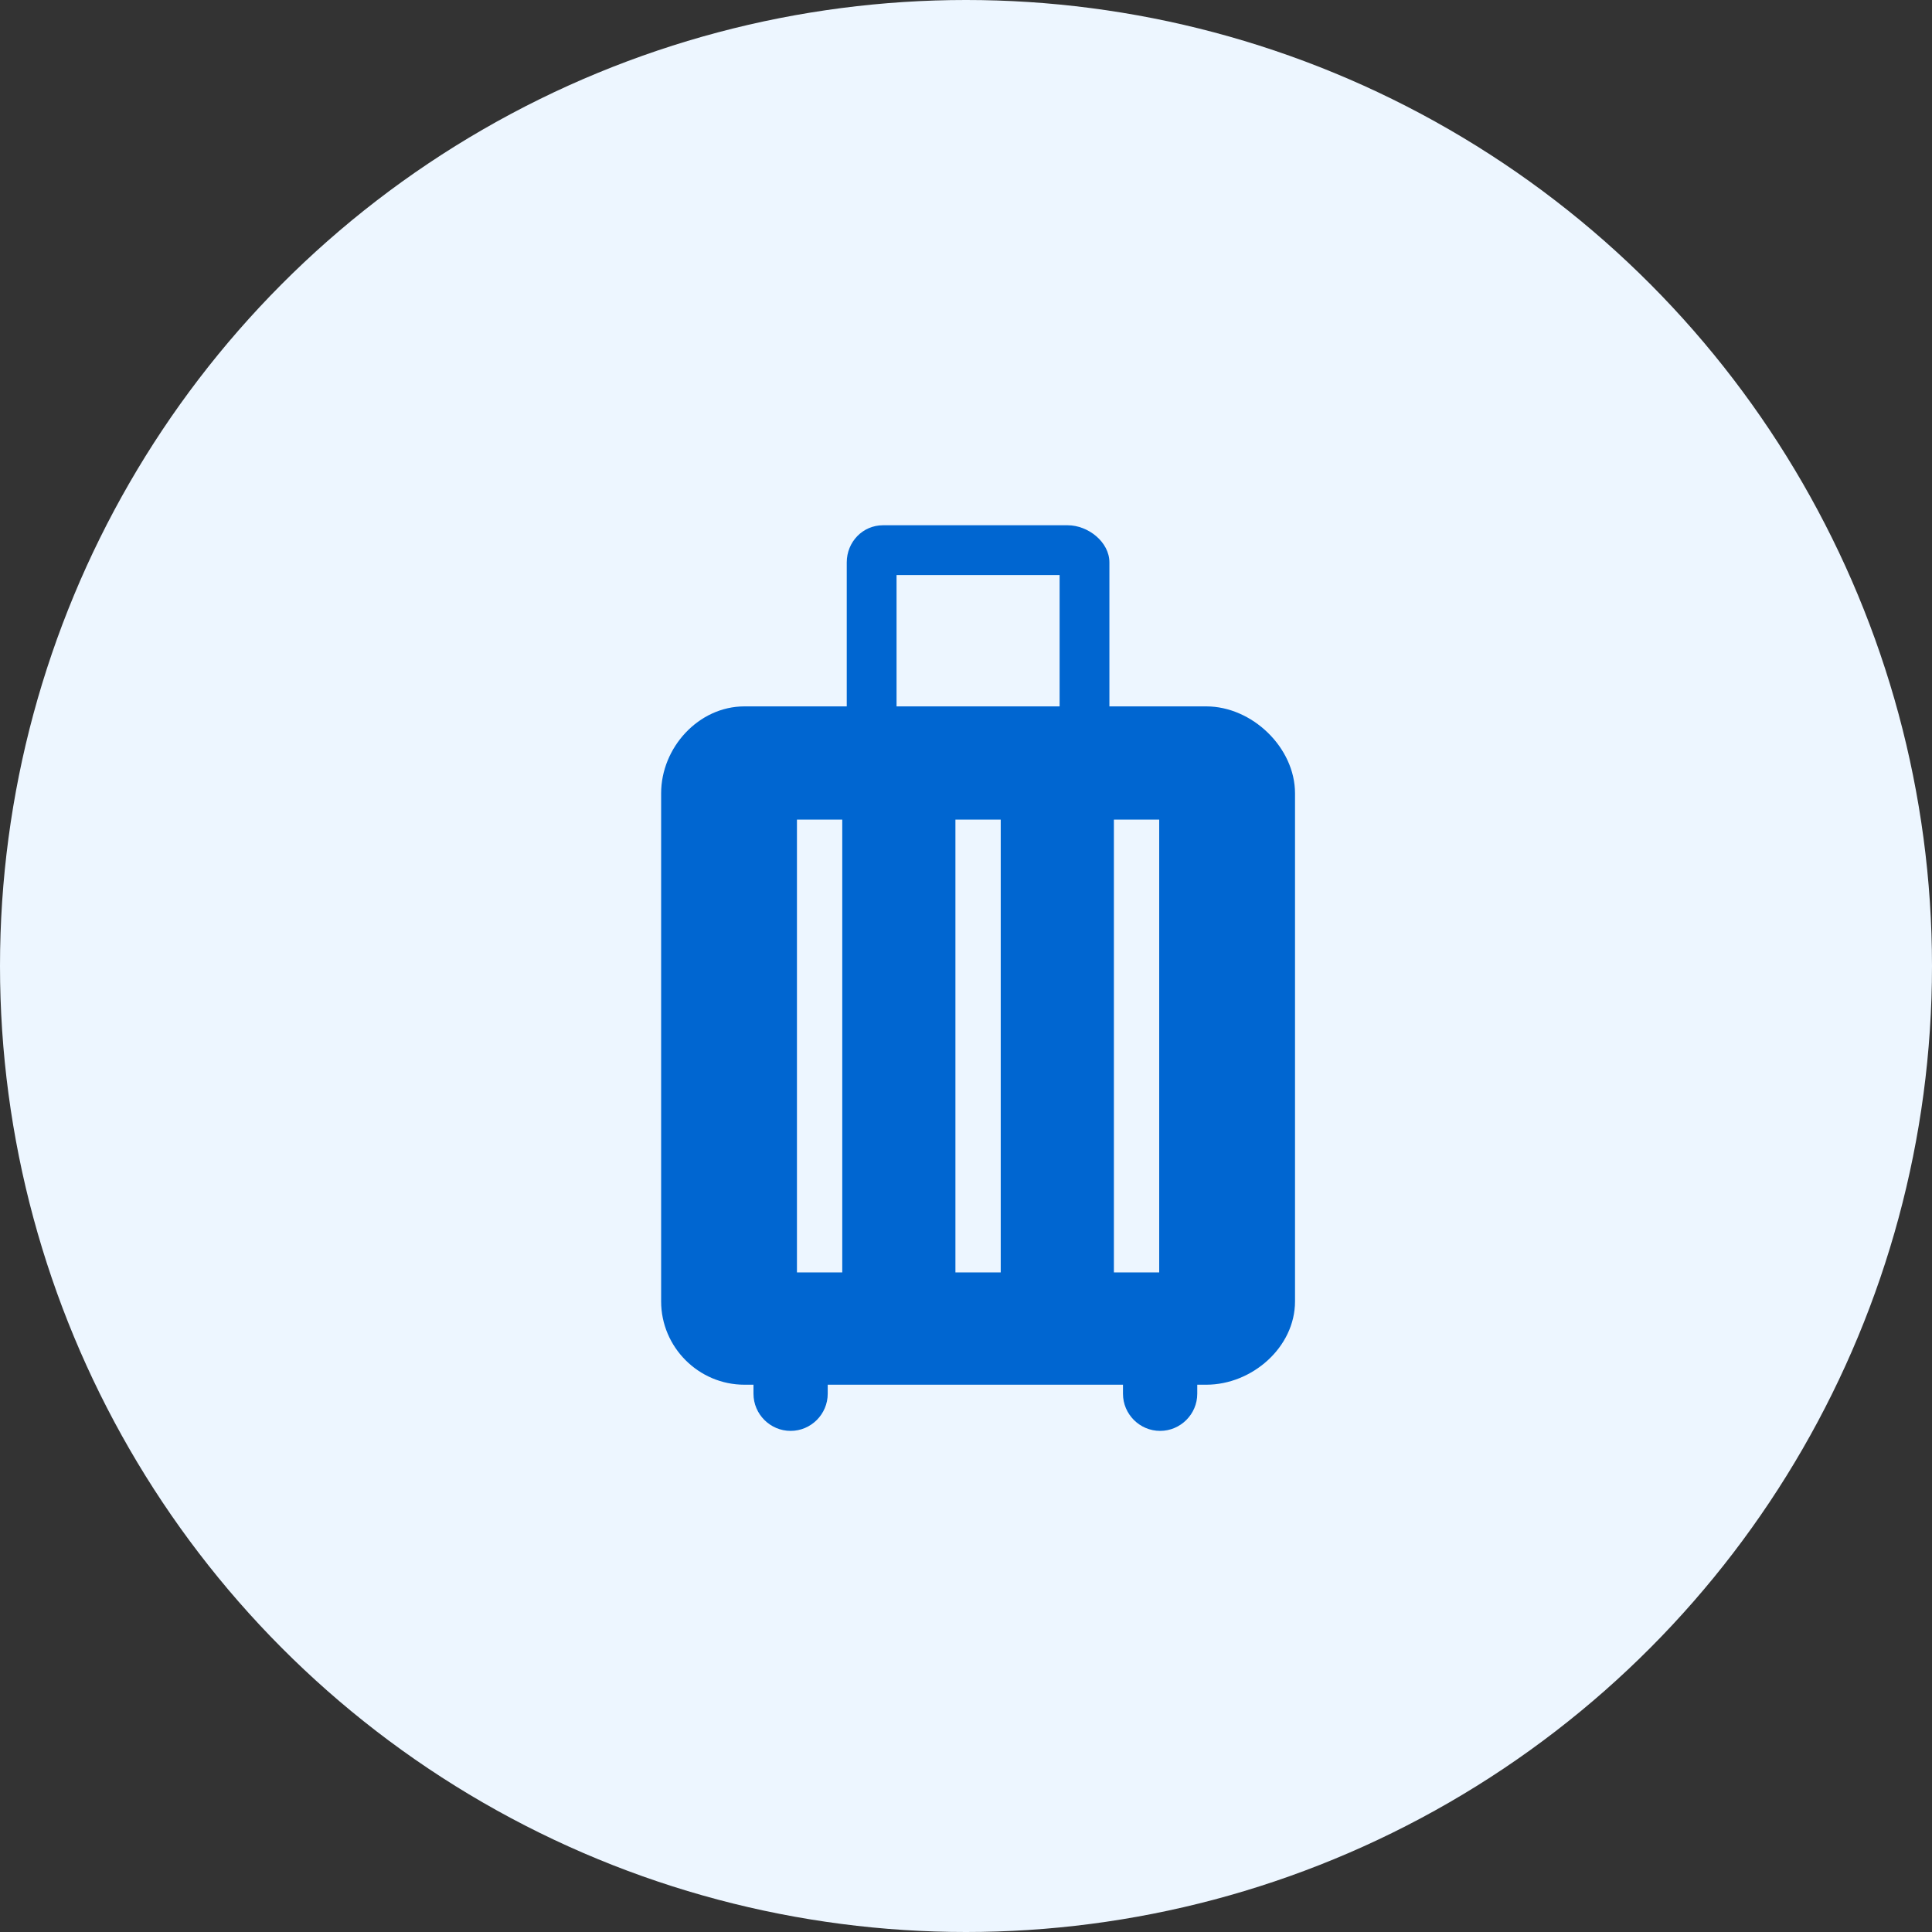
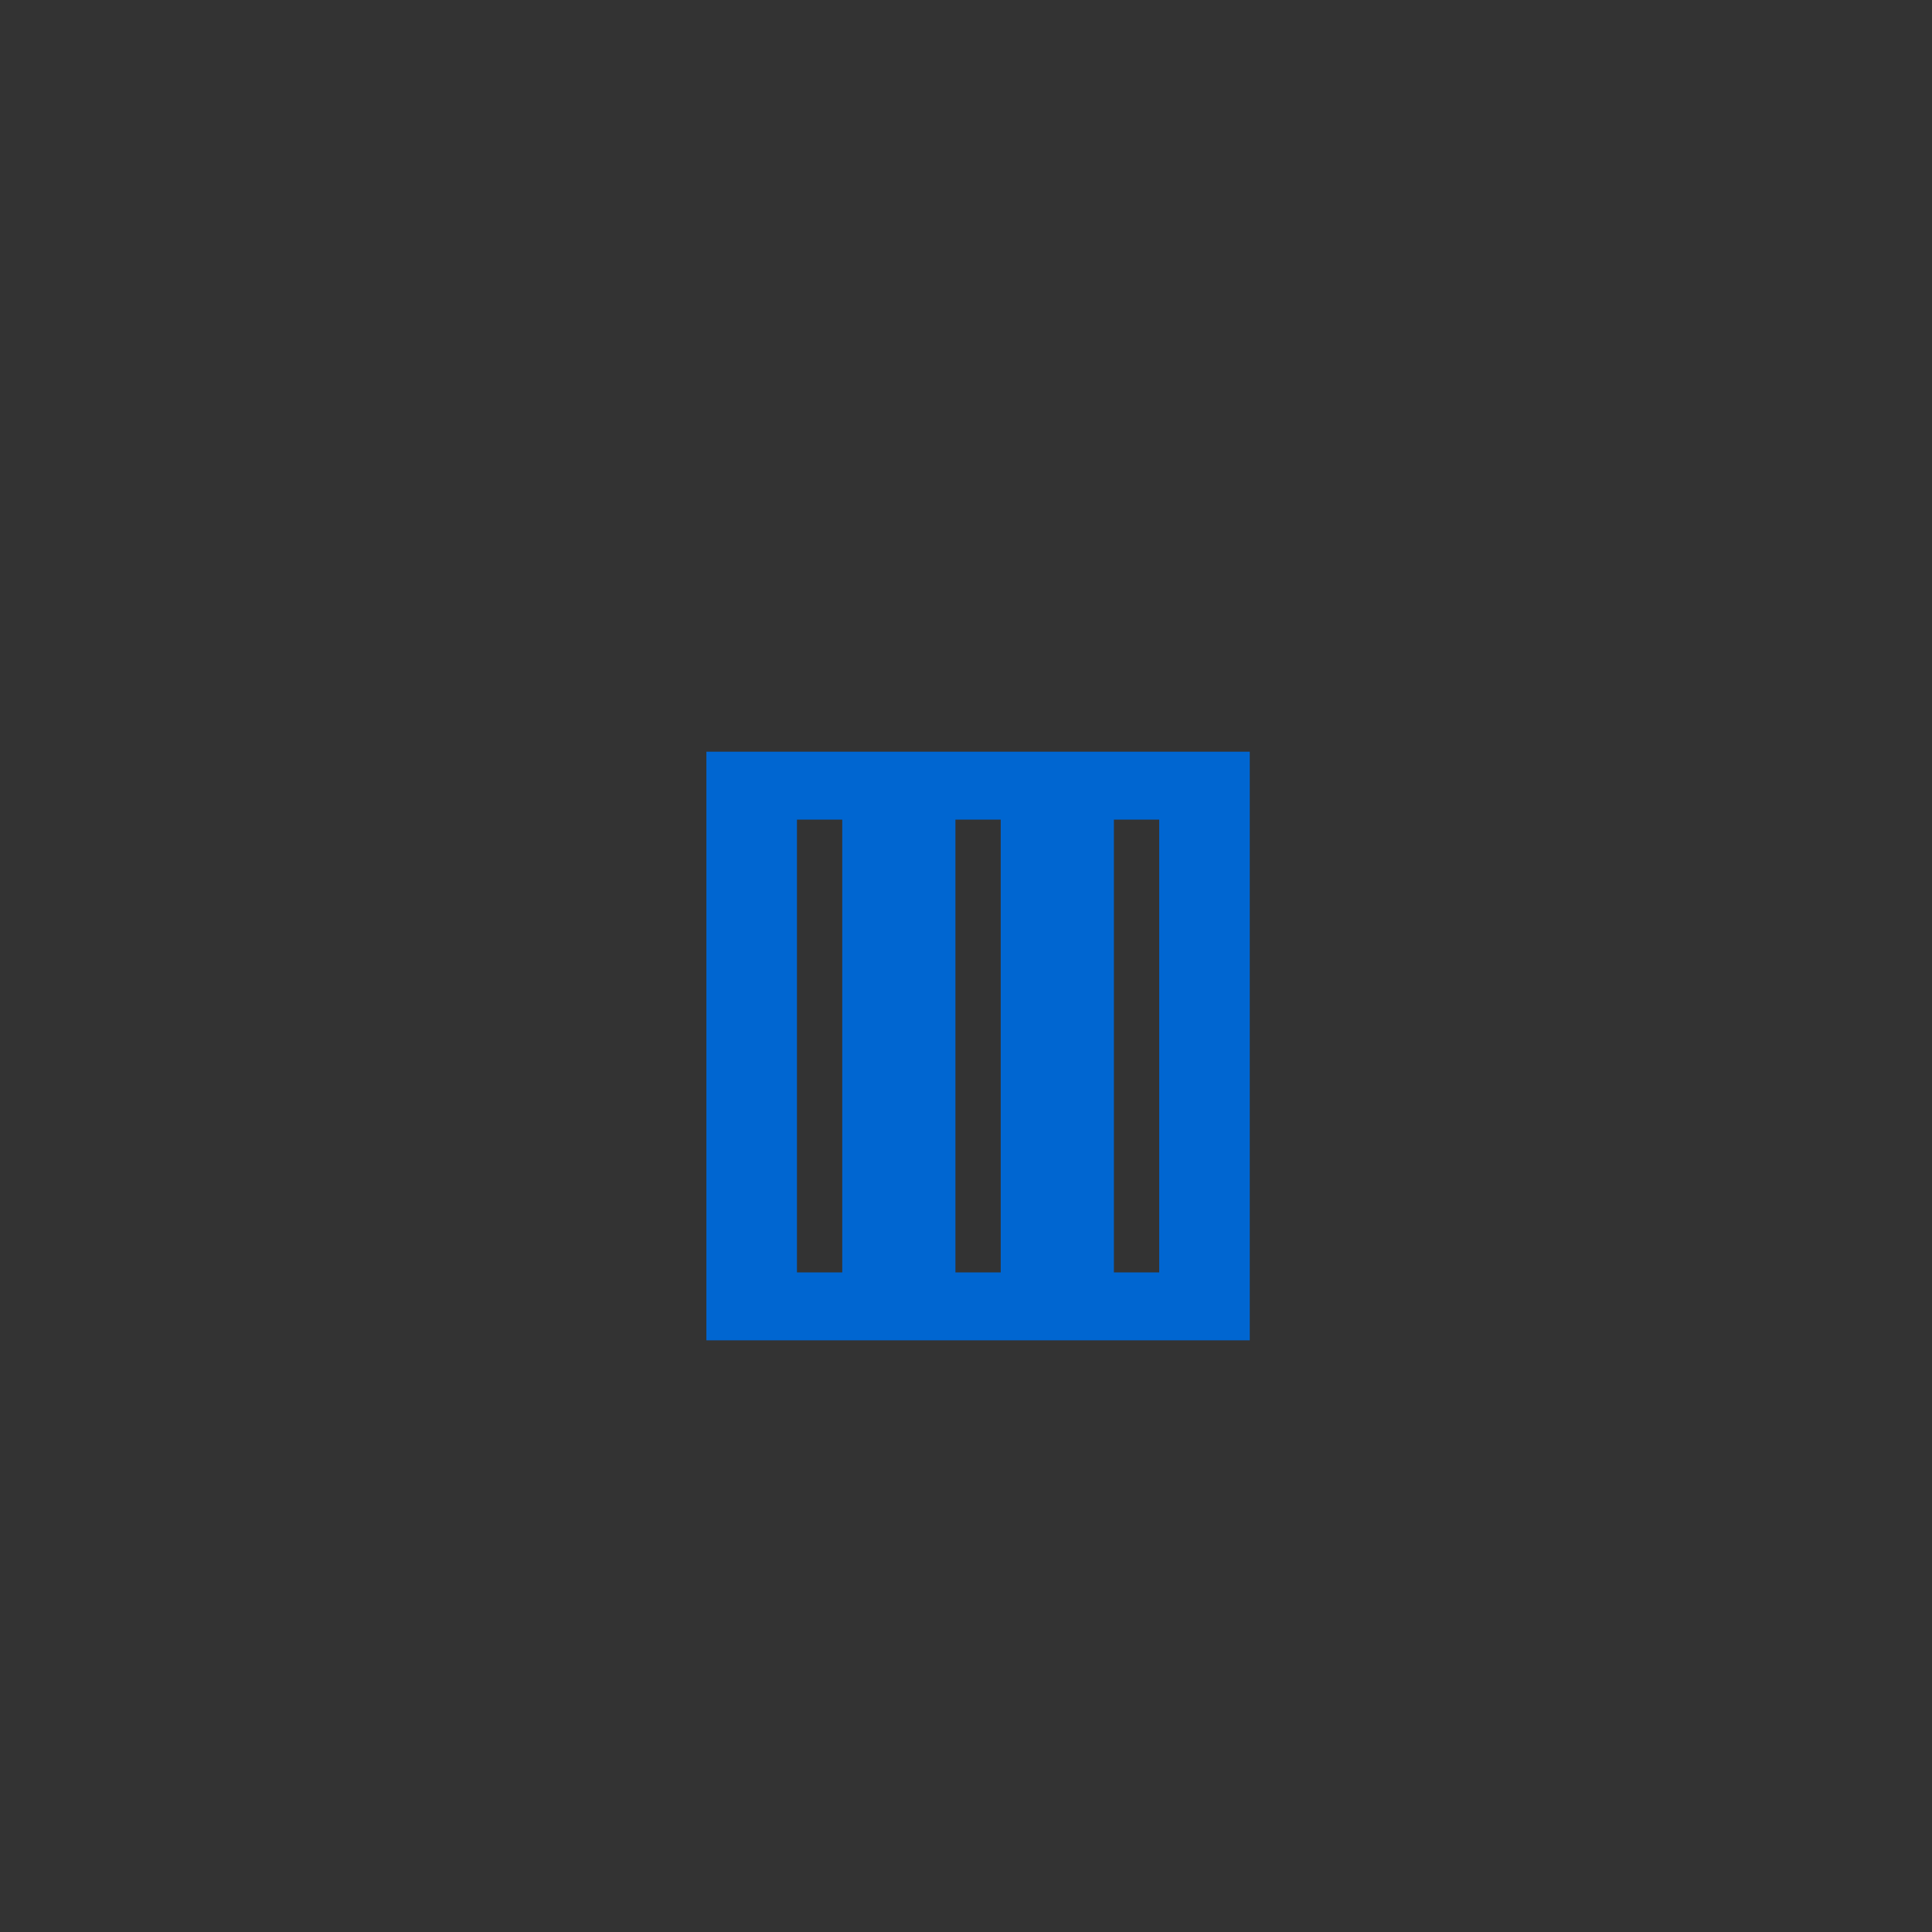
<svg xmlns="http://www.w3.org/2000/svg" width="40" height="40" viewBox="0 0 40 40" fill="none">
  <rect x="0" y="0" width="40" height="40" fill="#333333" stroke="none" />
-   <circle cx="20" cy="20" r="20" fill="#EDF6FF" />
-   <path fill-rule="evenodd" clip-rule="evenodd" d="M22.969 14.625H24.975C25.923 14.625 26.812 15.477 26.812 16.425V26.944C26.812 27.892 25.923 28.669 24.975 28.669H24.788V28.856C24.788 29.279 24.441 29.625 24.019 29.625C23.596 29.625 23.25 29.279 23.25 28.856V28.669H17.137V28.856C17.137 29.279 16.791 29.625 16.369 29.625C15.946 29.625 15.6 29.279 15.6 28.856V28.669H15.412C14.464 28.669 13.688 27.892 13.688 26.944V16.425C13.688 15.477 14.464 14.625 15.412 14.625H17.531V11.644C17.531 11.222 17.859 10.875 18.281 10.875H22.106C22.529 10.875 22.969 11.222 22.969 11.644V14.625ZM18.562 11.906V14.625H21.938V11.906H18.562ZM25.406 27.131V16.238H15.094V27.131H25.406Z" fill="#0066D1" />
  <path fill-rule="evenodd" clip-rule="evenodd" d="M25.875 15.563H14.625V27.75H25.875V15.563ZM17.438 16.969H16.5V26.344H17.438V16.969ZM19.781 16.969H20.719V26.344H19.781V16.969ZM24 16.969H23.062V26.344H24V16.969Z" fill="#0066D1" />
</svg>